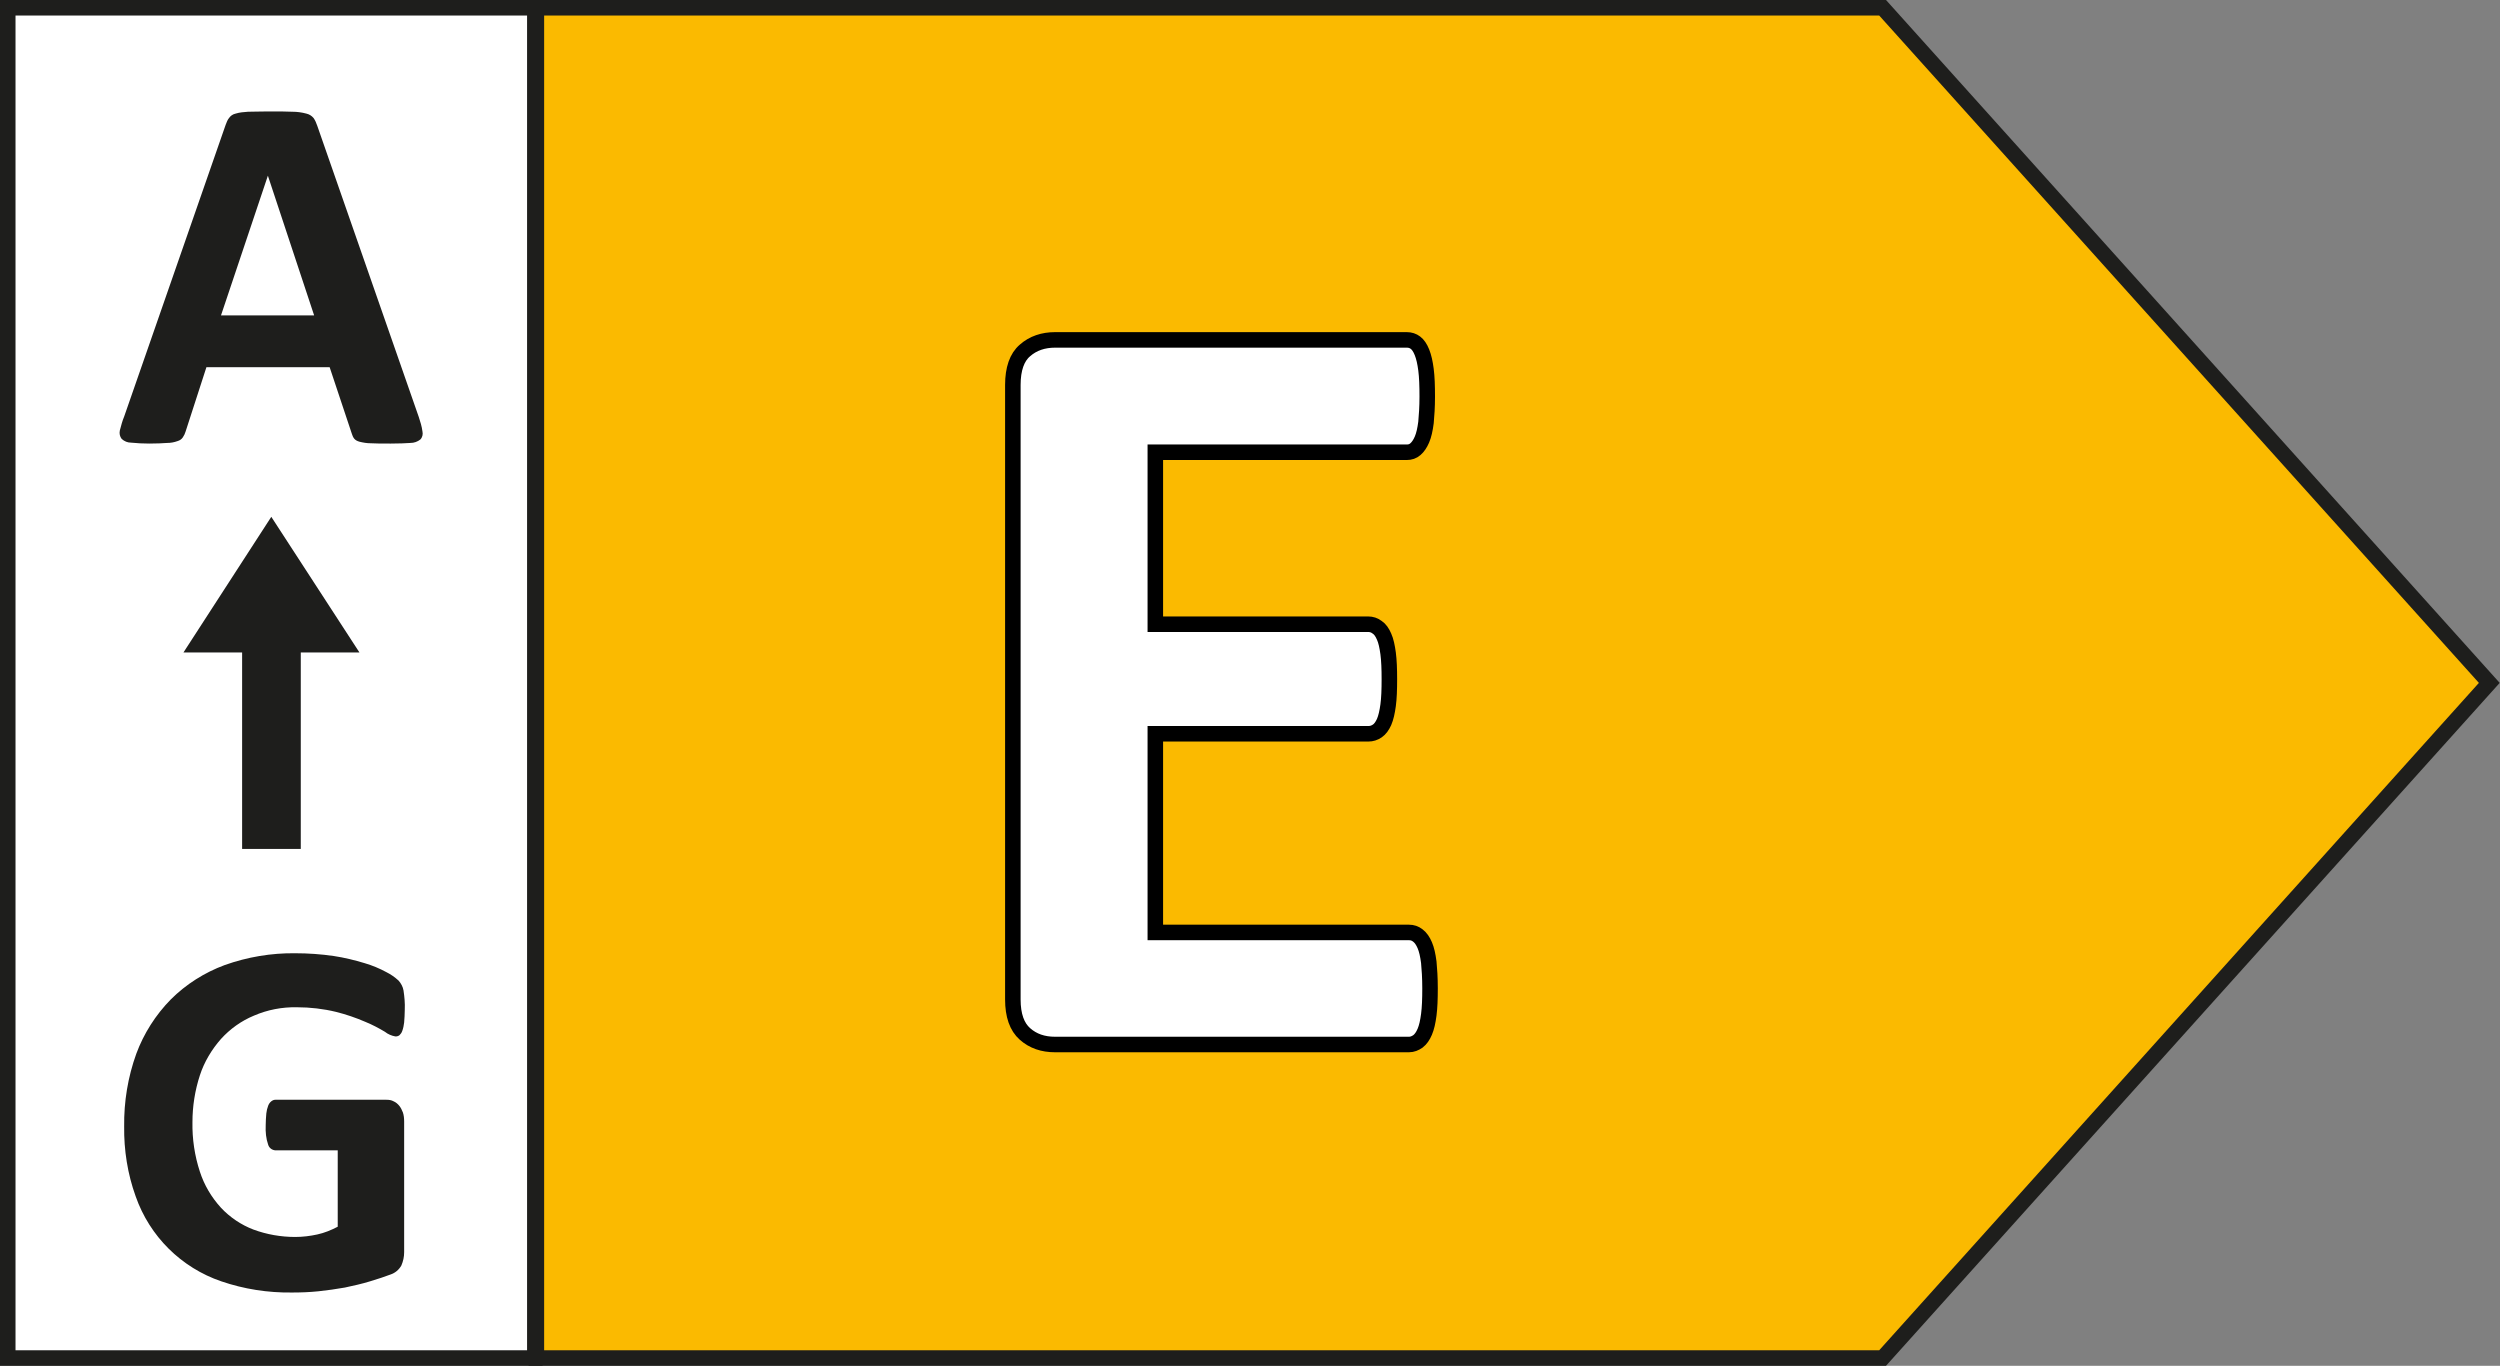
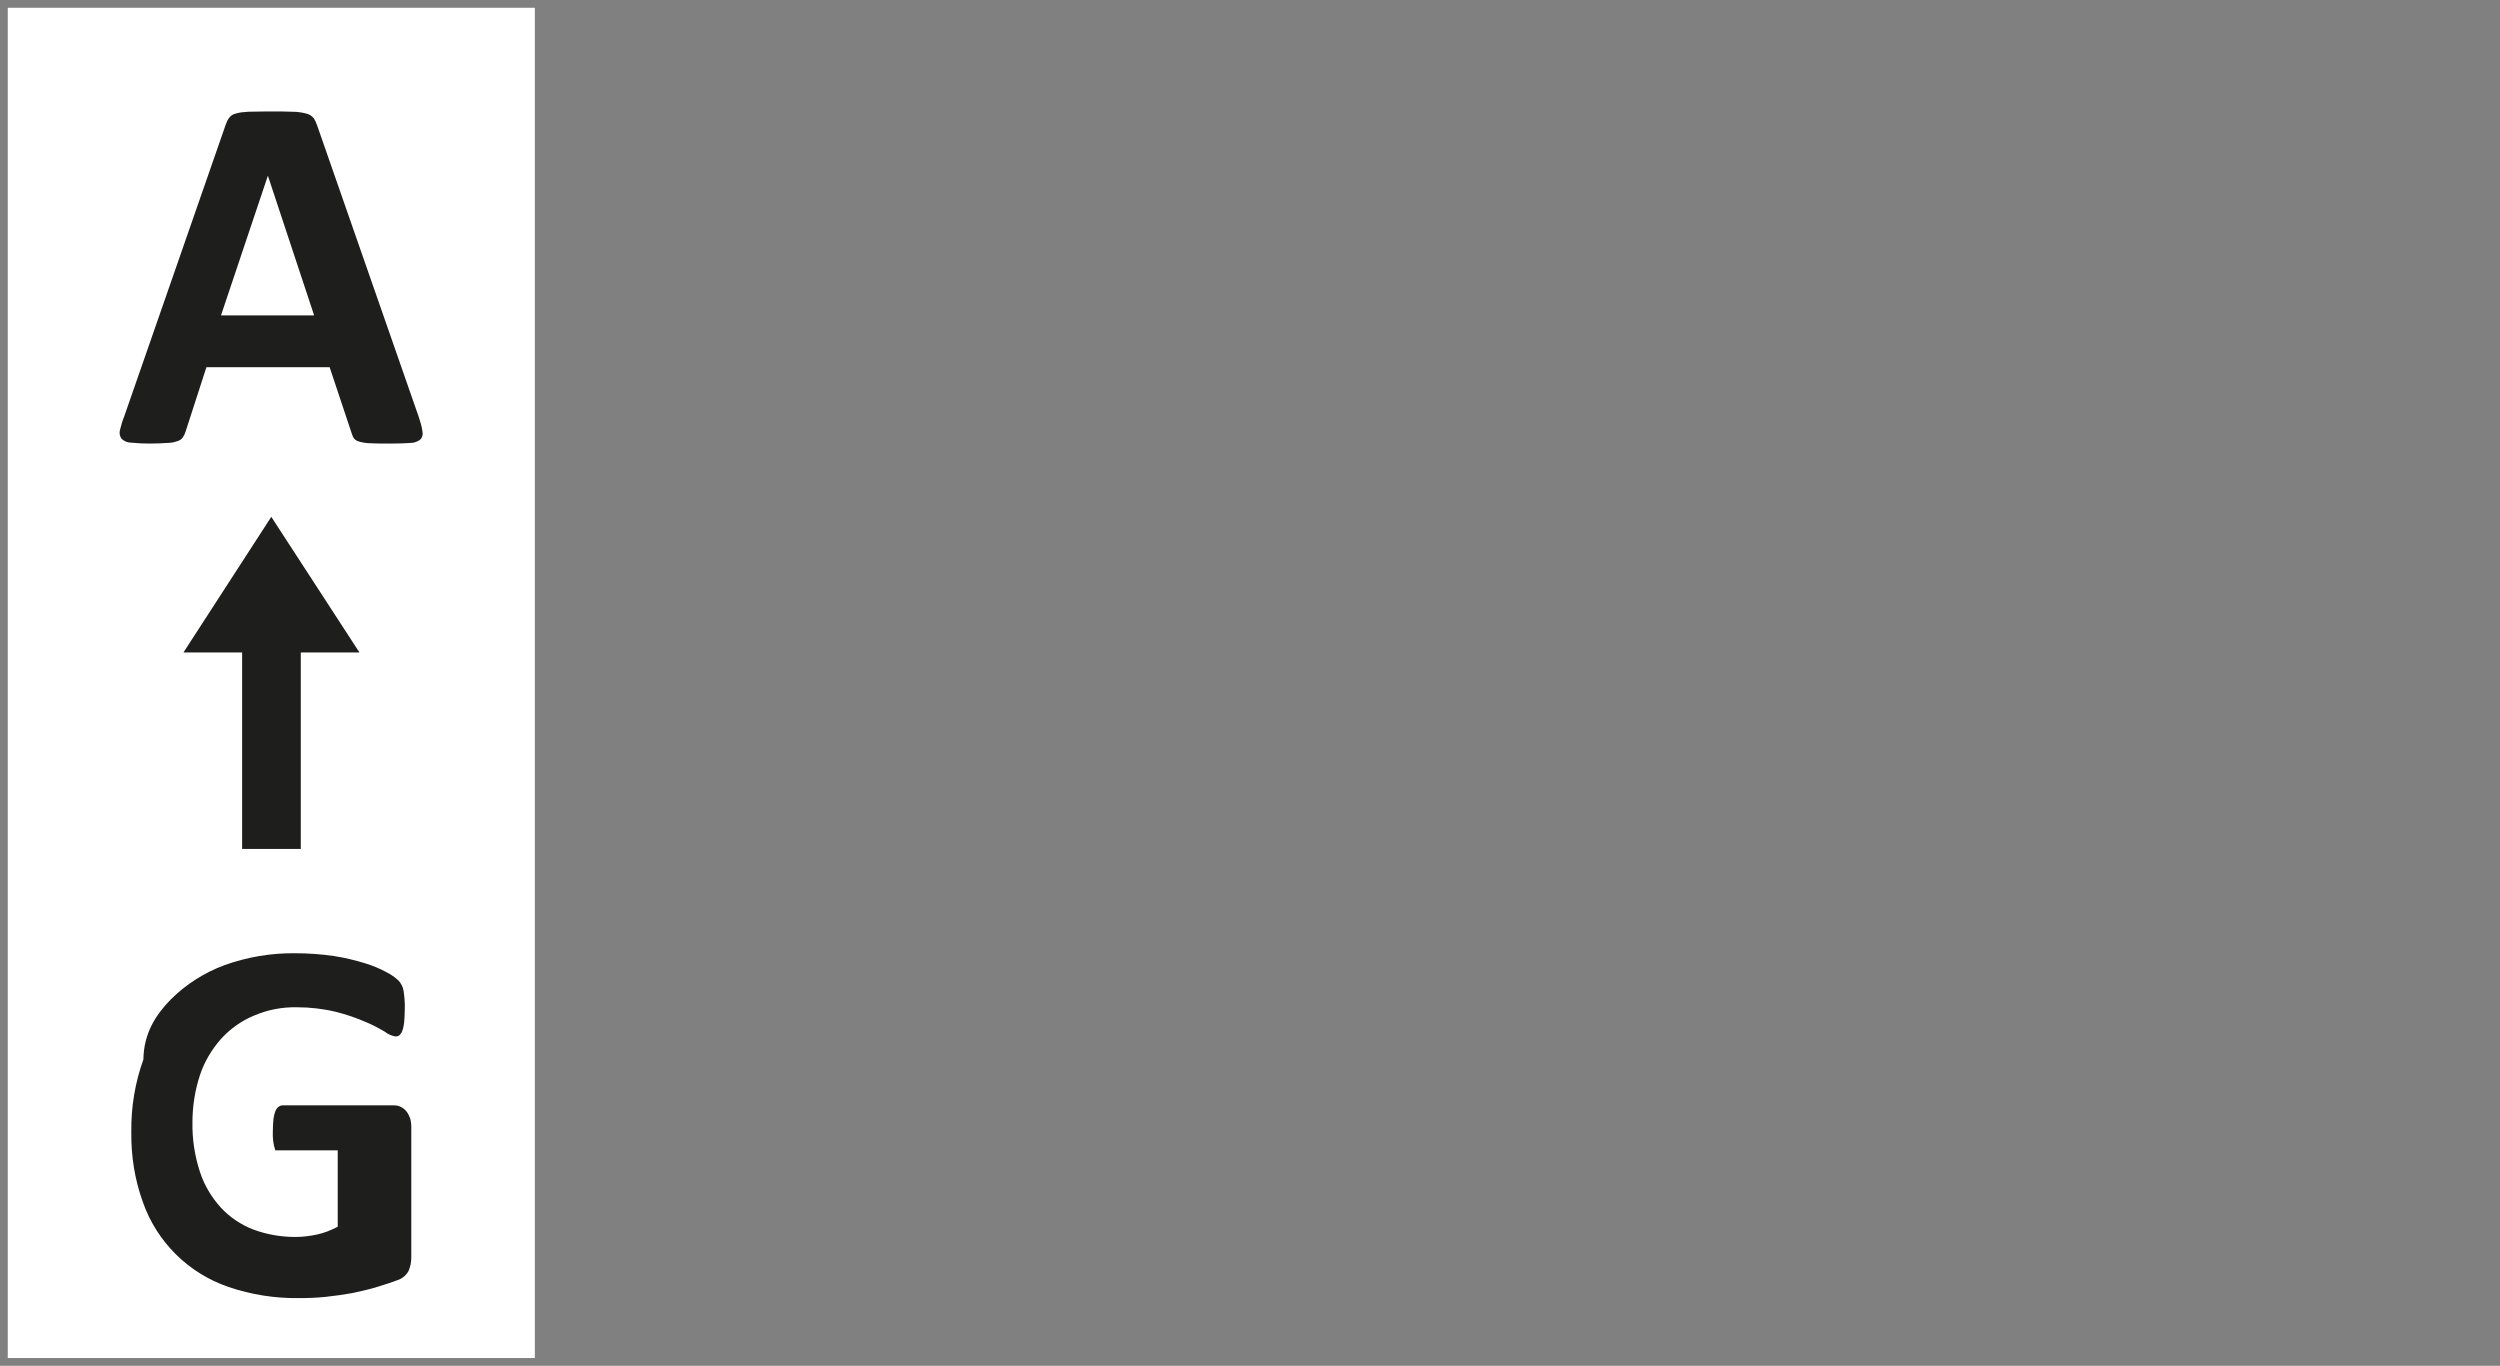
<svg xmlns="http://www.w3.org/2000/svg" version="1.1" id="Vrstva_1" x="0px" y="0px" viewBox="0 0 80.54 44" style="enable-background:new 0 0 80.54 44;" xml:space="preserve">
  <rect x="0" y="0" width="80.54" height="44" fill="#808080" stroke="none" />
  <style type="text/css">
	.st0{fill:#FFFFFF;}
	.st1{fill:#1E1E1C;}
	.st2{fill:#009640;}
	.st3{fill:#FFFFFF;stroke:#000000;stroke-width:0.5;stroke-miterlimit:10;}
	.st4{fill:#52AE32;}
	.st5{fill:#C8D400;}
	.st6{fill:#FFED00;}
	.st7{fill:#FBBA00;}
	.st8{fill:#EC6608;}
	.st9{fill:#E30613;}
</style>
  <g>
    <g>
      <g>
        <rect x="0.25" y="0.25" class="st0" width="16.98" height="43.5" />
-         <path class="st1" d="M16.98,0.5v43H0.5v-43H16.98 M17.48,0H0v44h17.48V0L17.48,0z" />
      </g>
      <path class="st1" d="M13.49,13.43c0.05,0.15,0.1,0.31,0.12,0.47c0.02,0.09,0,0.19-0.07,0.26c-0.09,0.07-0.2,0.11-0.32,0.11    c-0.15,0.01-0.36,0.02-0.63,0.02c-0.28,0-0.49,0-0.65-0.01c-0.12,0-0.24-0.02-0.36-0.05c-0.07-0.02-0.13-0.05-0.17-0.1    c-0.04-0.05-0.06-0.11-0.08-0.17l-0.71-2.13H6.65l-0.67,2.07c-0.02,0.07-0.05,0.13-0.09,0.19c-0.04,0.06-0.1,0.1-0.17,0.12    c-0.11,0.04-0.22,0.06-0.34,0.06c-0.14,0.01-0.33,0.02-0.57,0.02c-0.2,0-0.39-0.01-0.59-0.03c-0.11,0-0.21-0.04-0.3-0.12    c-0.06-0.08-0.08-0.17-0.06-0.27C3.9,13.72,3.94,13.56,4,13.42l3.27-9.4c0.03-0.08,0.06-0.16,0.11-0.22    C7.43,3.73,7.5,3.68,7.59,3.66c0.13-0.04,0.26-0.05,0.4-0.06C8.15,3.6,8.38,3.59,8.65,3.59c0.32,0,0.58,0,0.77,0.01    c0.15,0,0.3,0.02,0.45,0.06c0.09,0.02,0.17,0.07,0.23,0.14c0.05,0.07,0.09,0.16,0.12,0.25L13.49,13.43z M8.63,5.66L8.63,5.66    l-1.51,4.5h3L8.63,5.66z" />
-       <path class="st1" d="M13.04,32.53c0,0.14-0.01,0.27-0.02,0.41c-0.01,0.09-0.03,0.19-0.06,0.27c-0.02,0.06-0.05,0.1-0.09,0.14    c-0.04,0.03-0.08,0.04-0.13,0.04c-0.12-0.02-0.24-0.07-0.34-0.15c-0.2-0.12-0.41-0.23-0.63-0.32c-0.3-0.13-0.62-0.24-0.94-0.32    c-0.41-0.1-0.84-0.15-1.26-0.15c-0.48-0.01-0.95,0.08-1.39,0.27c-0.41,0.17-0.77,0.43-1.06,0.75c-0.3,0.34-0.54,0.74-0.68,1.17    c-0.16,0.49-0.24,1-0.24,1.51c-0.01,0.54,0.07,1.08,0.24,1.6c0.14,0.43,0.37,0.82,0.68,1.16c0.29,0.31,0.65,0.55,1.04,0.7    c0.43,0.16,0.89,0.24,1.35,0.24c0.24,0,0.48-0.03,0.71-0.08c0.23-0.05,0.45-0.14,0.66-0.25v-2.46H8.87    c-0.11-0.01-0.2-0.08-0.23-0.18c-0.07-0.2-0.09-0.41-0.08-0.63c0-0.13,0.01-0.26,0.02-0.38c0.01-0.09,0.03-0.17,0.06-0.25    c0.02-0.05,0.05-0.1,0.1-0.14c0.04-0.03,0.08-0.05,0.13-0.05h3.58c0.08,0,0.16,0.01,0.23,0.05c0.07,0.03,0.13,0.08,0.18,0.14    c0.05,0.06,0.09,0.14,0.12,0.22c0.03,0.09,0.04,0.19,0.04,0.29v4.21c0,0.15-0.03,0.29-0.09,0.43c-0.08,0.14-0.2,0.24-0.35,0.29    c-0.18,0.07-0.4,0.14-0.66,0.22c-0.26,0.08-0.53,0.14-0.81,0.2c-0.28,0.05-0.57,0.09-0.85,0.12c-0.29,0.03-0.57,0.04-0.86,0.04    c-0.77,0.01-1.54-0.11-2.27-0.36c-1.29-0.44-2.31-1.45-2.76-2.74c-0.26-0.72-0.38-1.49-0.37-2.25c-0.01-0.8,0.12-1.59,0.39-2.34    C4.63,33.3,5.01,32.7,5.5,32.2c0.49-0.49,1.09-0.87,1.74-1.11c0.73-0.26,1.5-0.39,2.27-0.38c0.42,0,0.84,0.03,1.25,0.09    c0.33,0.05,0.66,0.13,0.99,0.23c0.24,0.07,0.48,0.17,0.7,0.29c0.14,0.07,0.27,0.16,0.39,0.27c0.08,0.09,0.14,0.2,0.16,0.32    C13.03,32.11,13.05,32.32,13.04,32.53z" />
+       <path class="st1" d="M13.04,32.53c0,0.14-0.01,0.27-0.02,0.41c-0.01,0.09-0.03,0.19-0.06,0.27c-0.02,0.06-0.05,0.1-0.09,0.14    c-0.04,0.03-0.08,0.04-0.13,0.04c-0.12-0.02-0.24-0.07-0.34-0.15c-0.2-0.12-0.41-0.23-0.63-0.32c-0.3-0.13-0.62-0.24-0.94-0.32    c-0.41-0.1-0.84-0.15-1.26-0.15c-0.48-0.01-0.95,0.08-1.39,0.27c-0.41,0.17-0.77,0.43-1.06,0.75c-0.3,0.34-0.54,0.74-0.68,1.17    c-0.16,0.49-0.24,1-0.24,1.51c-0.01,0.54,0.07,1.08,0.24,1.6c0.14,0.43,0.37,0.82,0.68,1.16c0.29,0.31,0.65,0.55,1.04,0.7    c0.43,0.16,0.89,0.24,1.35,0.24c0.24,0,0.48-0.03,0.71-0.08c0.23-0.05,0.45-0.14,0.66-0.25v-2.46H8.87    c-0.07-0.2-0.09-0.41-0.08-0.63c0-0.13,0.01-0.26,0.02-0.38c0.01-0.09,0.03-0.17,0.06-0.25    c0.02-0.05,0.05-0.1,0.1-0.14c0.04-0.03,0.08-0.05,0.13-0.05h3.58c0.08,0,0.16,0.01,0.23,0.05c0.07,0.03,0.13,0.08,0.18,0.14    c0.05,0.06,0.09,0.14,0.12,0.22c0.03,0.09,0.04,0.19,0.04,0.29v4.21c0,0.15-0.03,0.29-0.09,0.43c-0.08,0.14-0.2,0.24-0.35,0.29    c-0.18,0.07-0.4,0.14-0.66,0.22c-0.26,0.08-0.53,0.14-0.81,0.2c-0.28,0.05-0.57,0.09-0.85,0.12c-0.29,0.03-0.57,0.04-0.86,0.04    c-0.77,0.01-1.54-0.11-2.27-0.36c-1.29-0.44-2.31-1.45-2.76-2.74c-0.26-0.72-0.38-1.49-0.37-2.25c-0.01-0.8,0.12-1.59,0.39-2.34    C4.63,33.3,5.01,32.7,5.5,32.2c0.49-0.49,1.09-0.87,1.74-1.11c0.73-0.26,1.5-0.39,2.27-0.38c0.42,0,0.84,0.03,1.25,0.09    c0.33,0.05,0.66,0.13,0.99,0.23c0.24,0.07,0.48,0.17,0.7,0.29c0.14,0.07,0.27,0.16,0.39,0.27c0.08,0.09,0.14,0.2,0.16,0.32    C13.03,32.11,13.05,32.32,13.04,32.53z" />
      <polygon class="st1" points="5.91,21.02 8.74,16.65 11.58,21.02 9.69,21.02 9.69,27.35 7.8,27.35 7.8,21.02   " />
    </g>
    <g>
      <g>
        <g>
-           <polygon class="st7" points="17.28,43.75 17.28,0.25 60.65,0.25 80.2,22 60.65,43.75     " />
-           <path class="st1" d="M60.54,0.5L79.86,22L60.54,43.5H17.53V0.5H60.54 M60.76,0H17.03V44h43.73l19.77-22L60.76,0L60.76,0z" />
-         </g>
+           </g>
      </g>
      <g>
        <g>
-           <path class="st3" d="M46.07,31.84c0,0.34-0.01,0.62-0.04,0.85c-0.03,0.23-0.07,0.41-0.13,0.55s-0.13,0.24-0.22,0.31      c-0.09,0.06-0.18,0.1-0.29,0.1h-11.4c-0.39,0-0.71-0.11-0.97-0.34c-0.26-0.23-0.39-0.6-0.39-1.11V12.4      c0-0.51,0.13-0.89,0.39-1.11c0.26-0.23,0.59-0.34,0.97-0.34h11.33c0.11,0,0.2,0.03,0.28,0.09s0.15,0.16,0.21,0.31      c0.06,0.15,0.1,0.33,0.13,0.56c0.03,0.23,0.04,0.52,0.04,0.87c0,0.33-0.02,0.61-0.04,0.83c-0.03,0.23-0.07,0.41-0.13,0.55      c-0.06,0.14-0.13,0.24-0.21,0.31s-0.17,0.1-0.28,0.1h-8.1v5.54h6.86c0.1,0,0.2,0.03,0.29,0.1c0.09,0.06,0.16,0.16,0.22,0.3      c0.06,0.13,0.1,0.32,0.13,0.54c0.03,0.23,0.04,0.51,0.04,0.83c0,0.34-0.01,0.62-0.04,0.84c-0.03,0.22-0.07,0.4-0.13,0.54      c-0.06,0.13-0.13,0.23-0.22,0.29s-0.18,0.09-0.29,0.09h-6.86v6.4h8.17c0.11,0,0.2,0.03,0.29,0.1s0.16,0.17,0.22,0.31      s0.1,0.32,0.13,0.55C46.05,31.21,46.07,31.5,46.07,31.84z" />
-         </g>
+           </g>
      </g>
    </g>
  </g>
</svg>